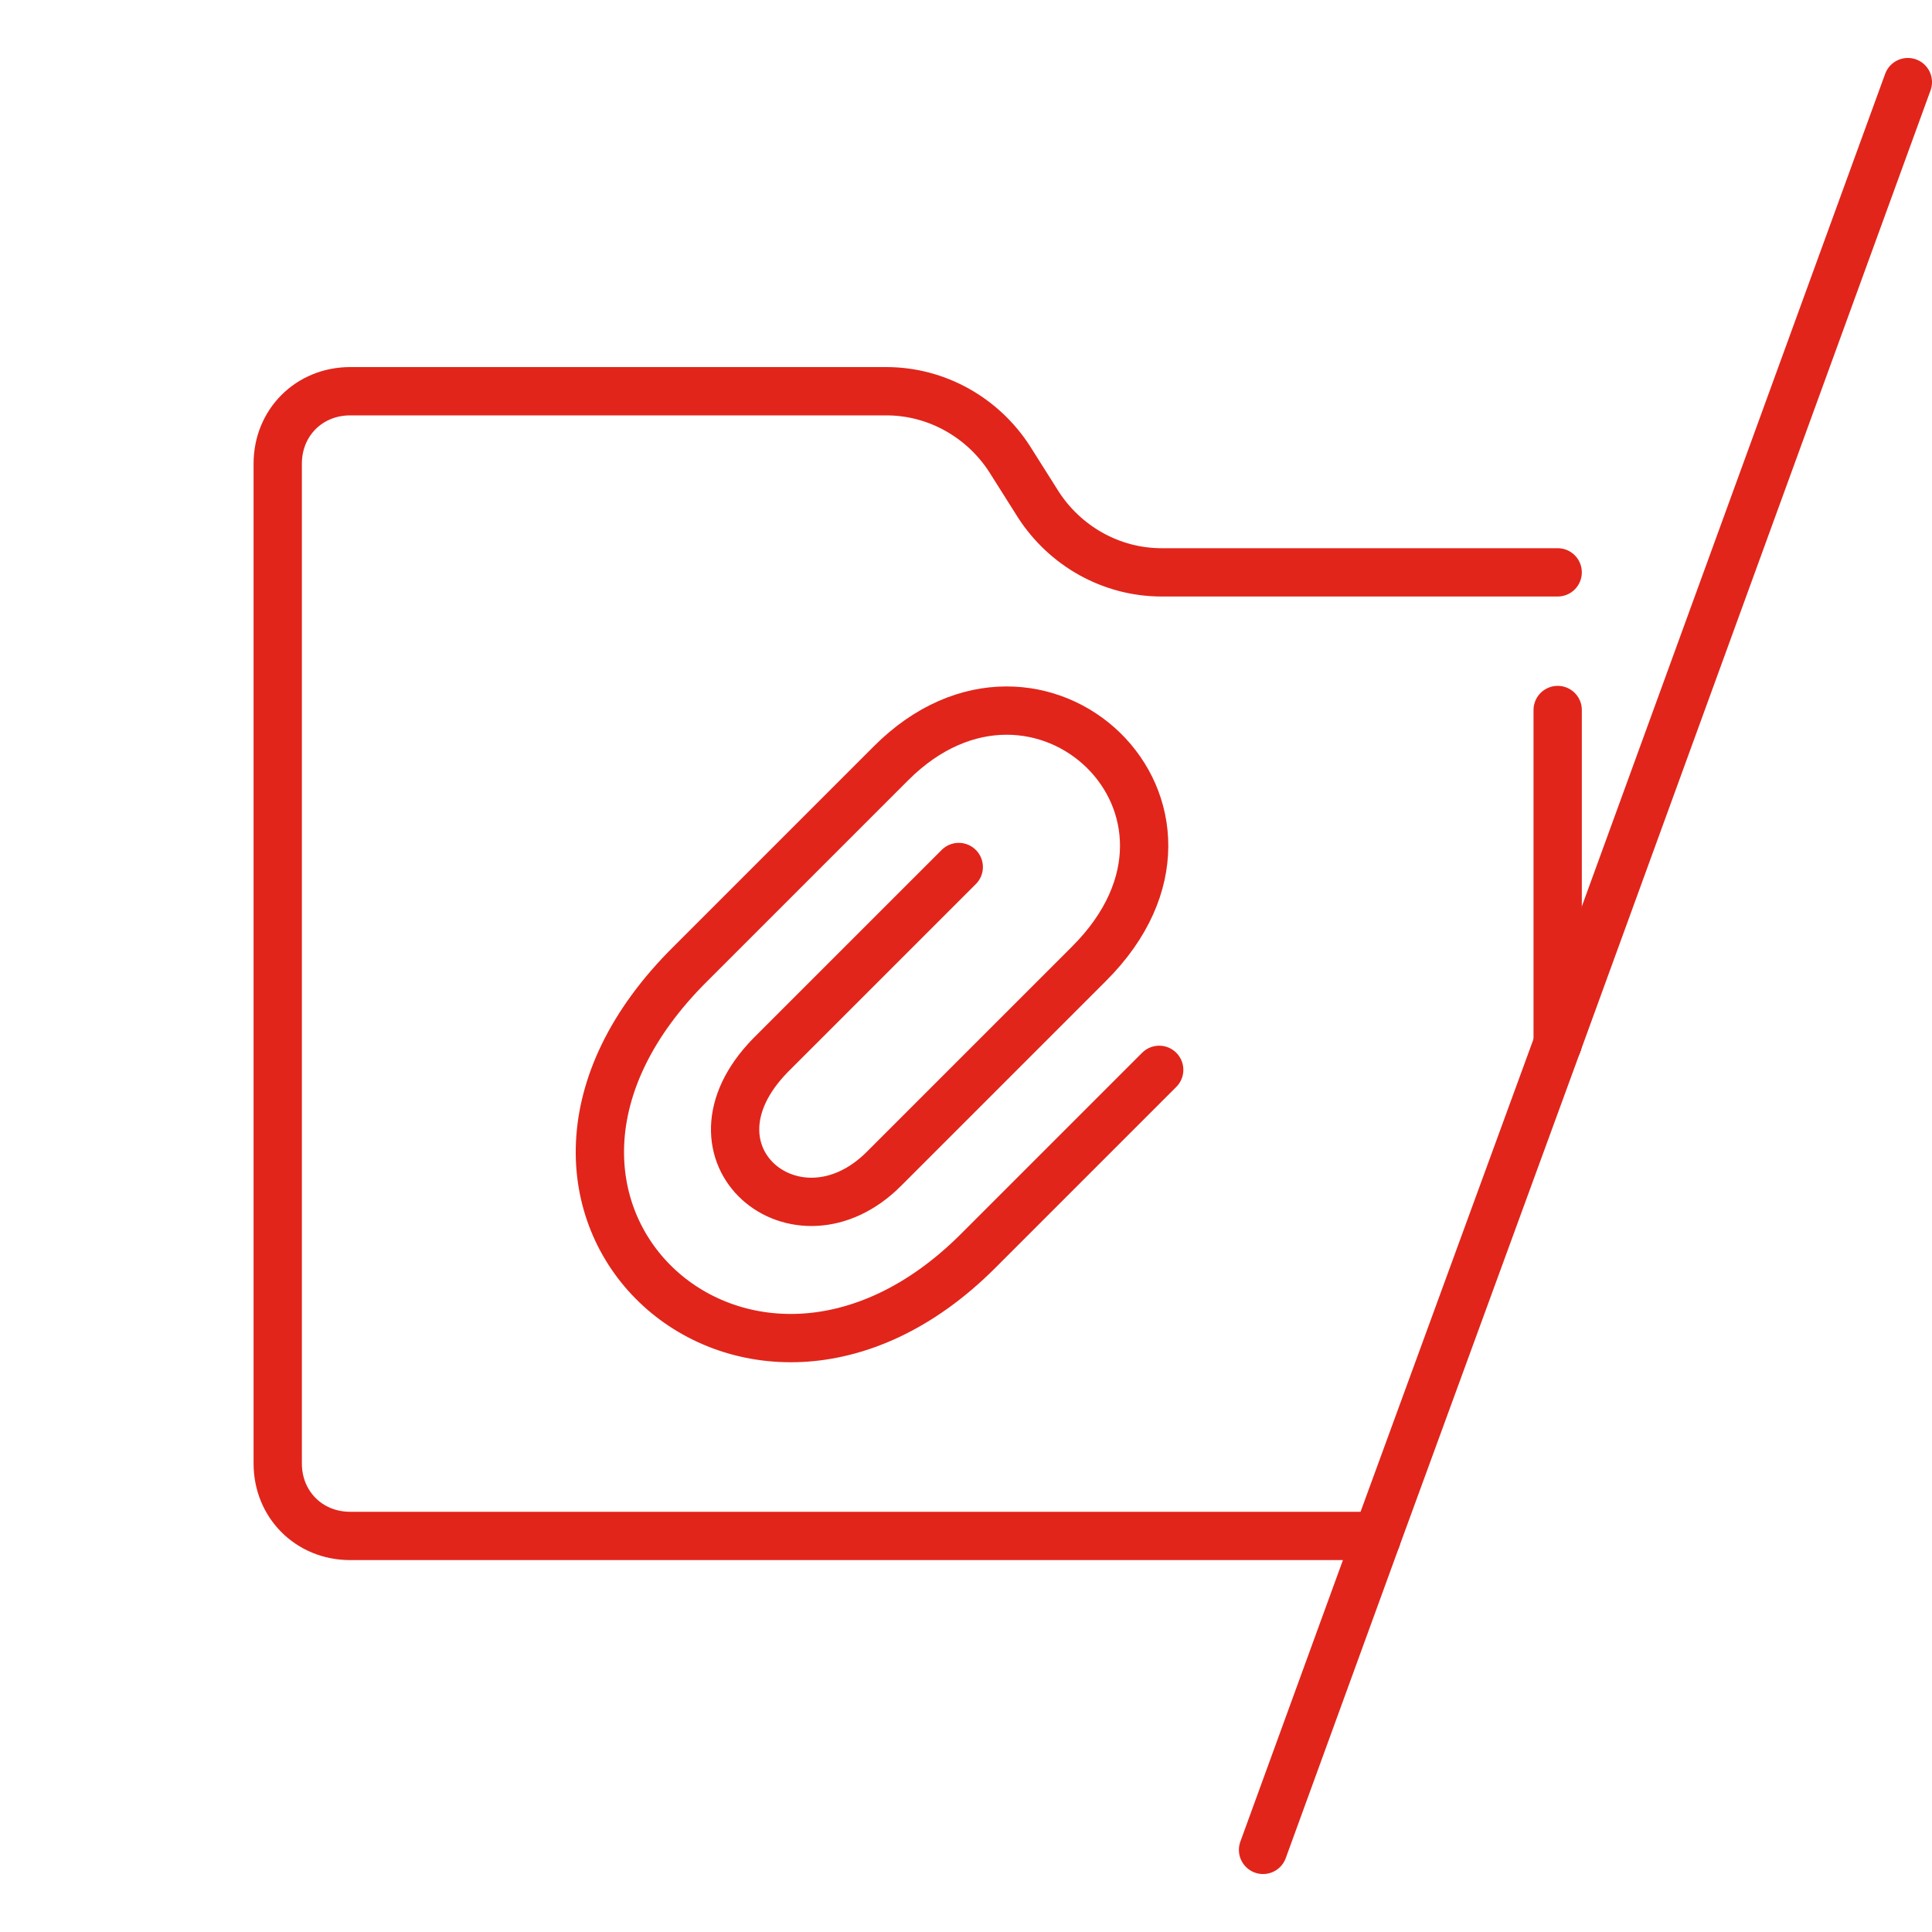
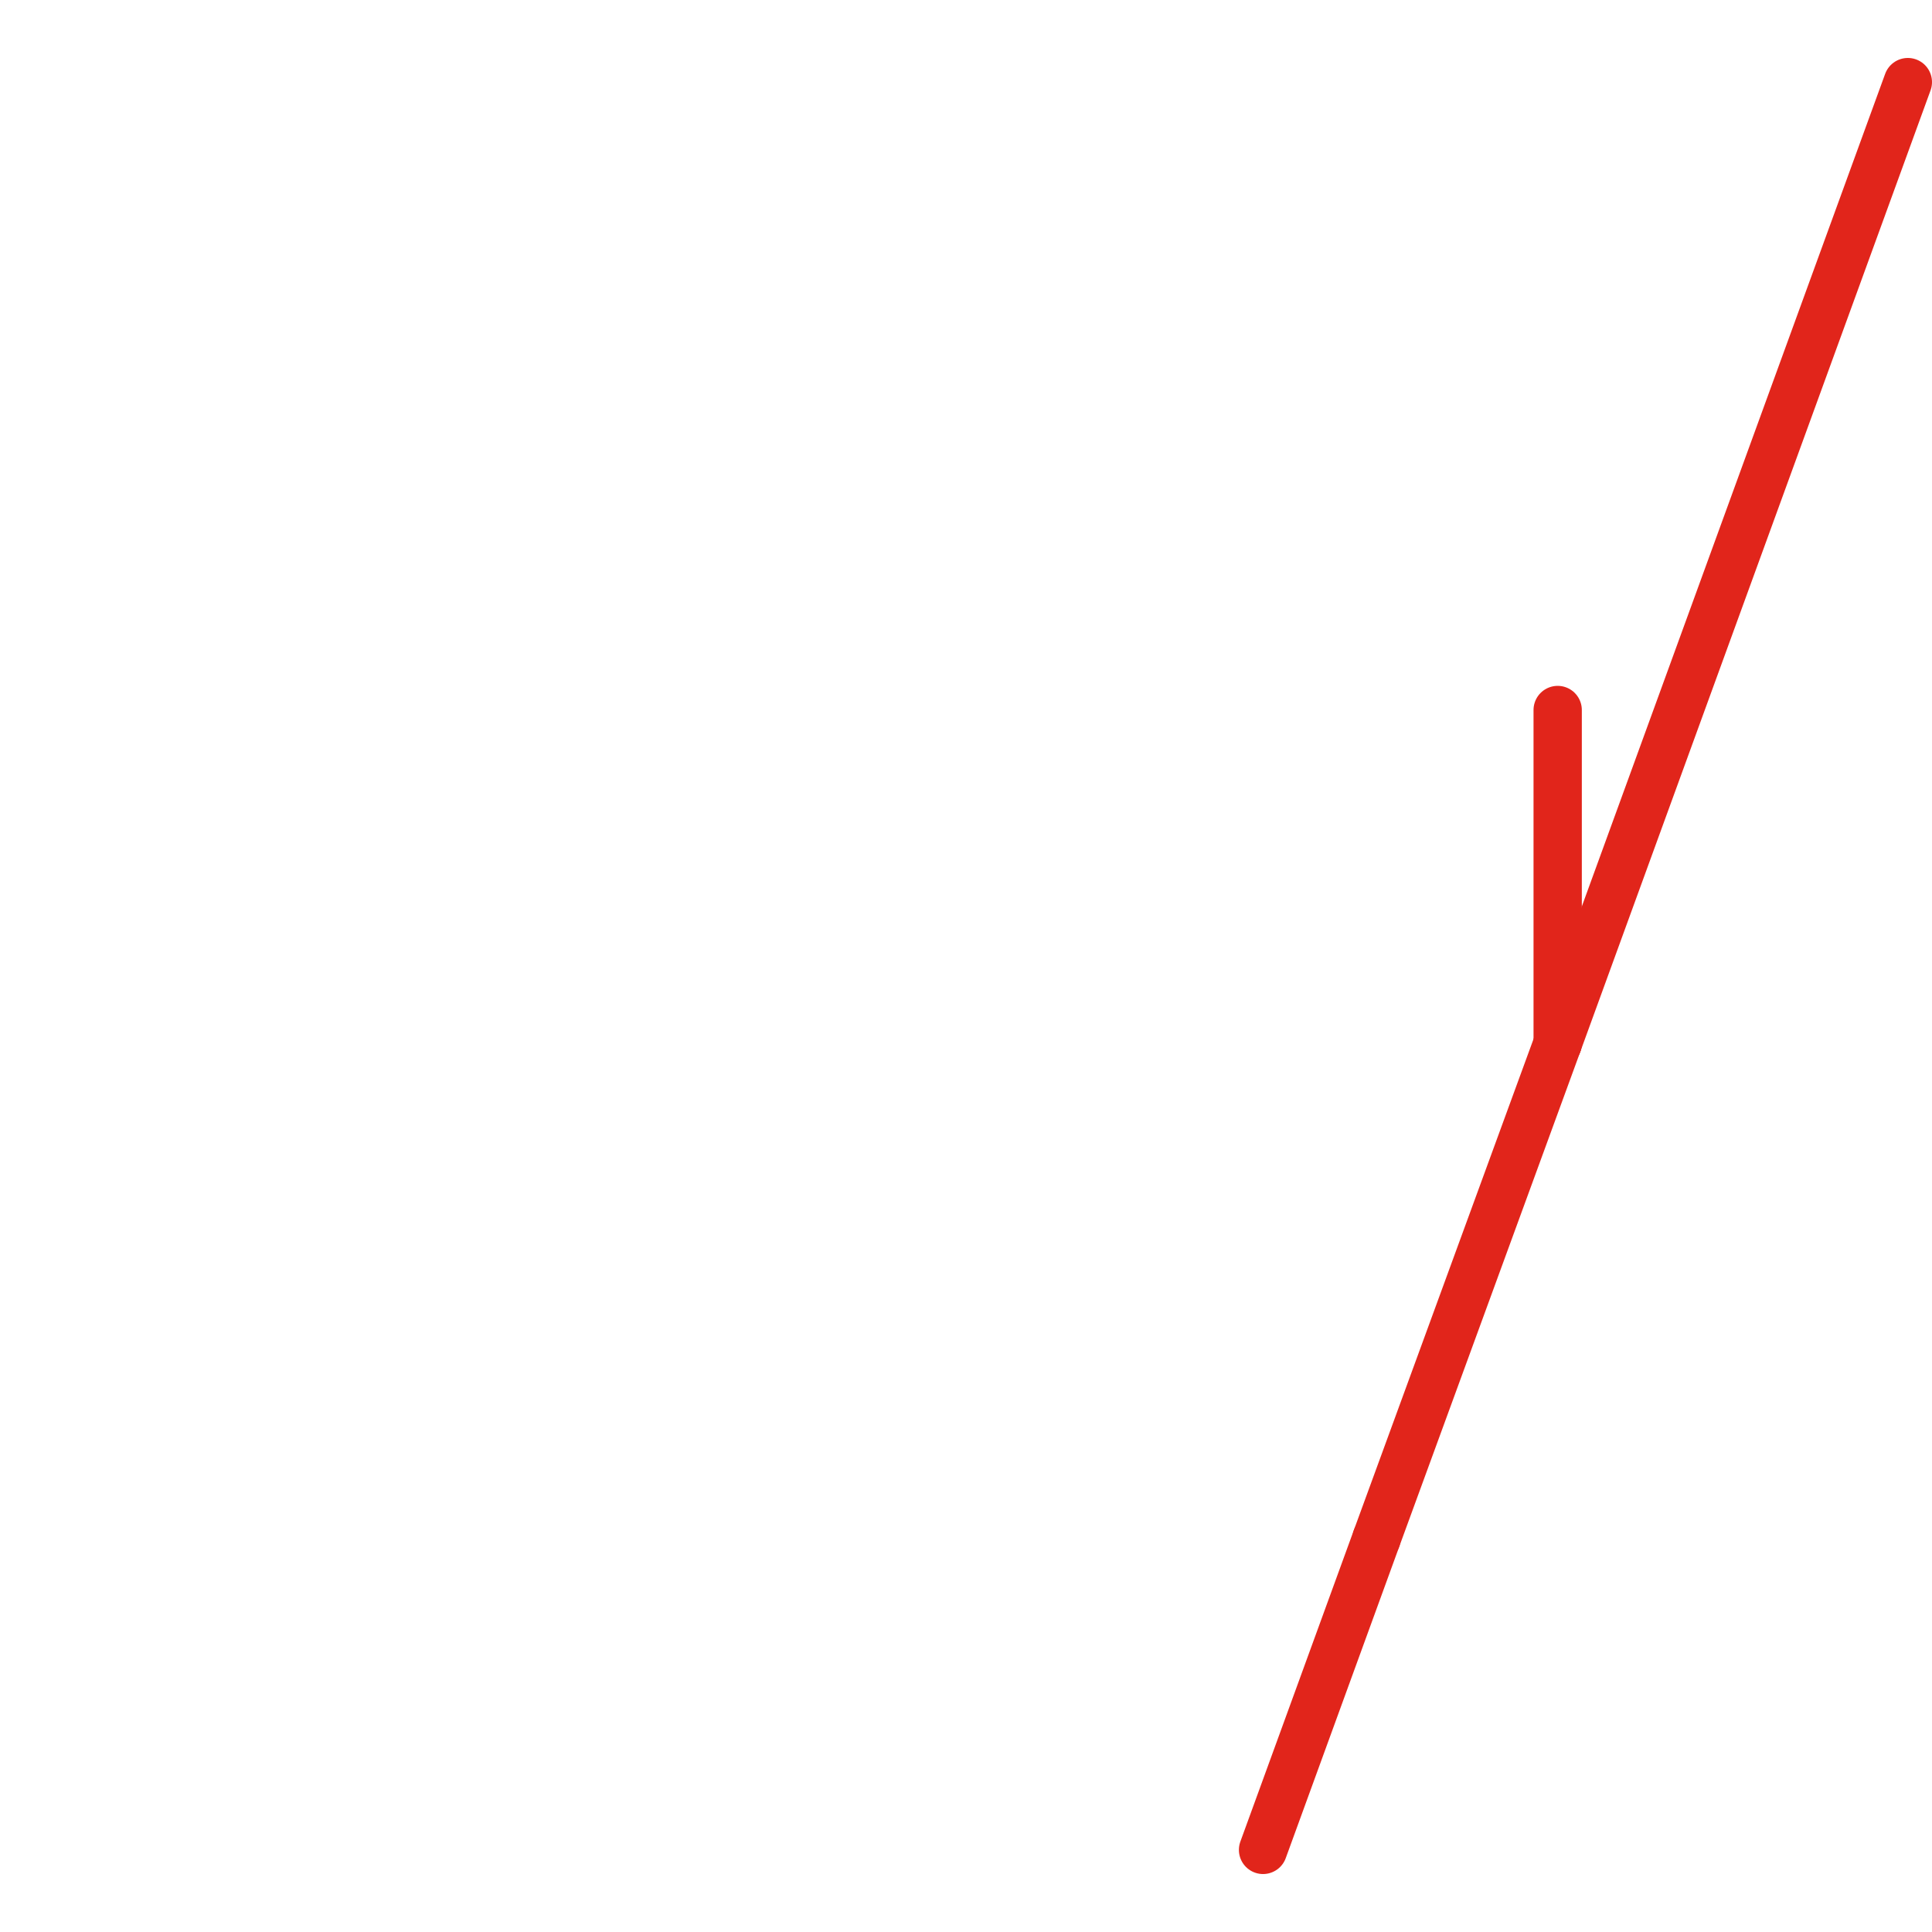
<svg xmlns="http://www.w3.org/2000/svg" width="80" height="80" viewBox="0 0 80 80" fill="none">
  <path d="M64.5 43.2L57 63.7" stroke="#E1251B" stroke-width="2" stroke-miterlimit="10" stroke-linecap="round" stroke-linejoin="round" />
  <path d="M79 3.4L64.5 43.2" stroke="#E1251B" stroke-width="2" stroke-miterlimit="10" stroke-linecap="round" stroke-linejoin="round" />
  <path d="M57 63.7L52.3 76.6" stroke="#E1251B" stroke-width="2" stroke-miterlimit="10" stroke-linecap="round" stroke-linejoin="round" />
-   <path d="M64.5 23.7H48.1C46 23.7 44.1 22.6 43 20.9L41.8 19C40.7 17.3 38.8 16.2 36.7 16.2H14.5C12.8 16.2 11.5 17.5 11.5 19.2V60.6C11.5 62.3 12.8 63.6 14.5 63.6H57" stroke="#E1251B" stroke-width="2" stroke-miterlimit="10" stroke-linecap="round" stroke-linejoin="round" />
  <path d="M64.5 29.4V43.2" stroke="#E1251B" stroke-width="2" stroke-miterlimit="10" stroke-linecap="round" stroke-linejoin="round" />
-   <path d="M48 44.3L40.5 51.8C30.9 61.401 18.5 49.901 28.6 39.901L36.9 31.601C43 25.5 51.5 33.501 45.1 39.901L36.6 48.401C33 52.001 27.9 47.8 31.9 43.7L39.7 35.901" stroke="#E1251B" stroke-width="2" stroke-miterlimit="10" stroke-linecap="round" stroke-linejoin="round" />
</svg>